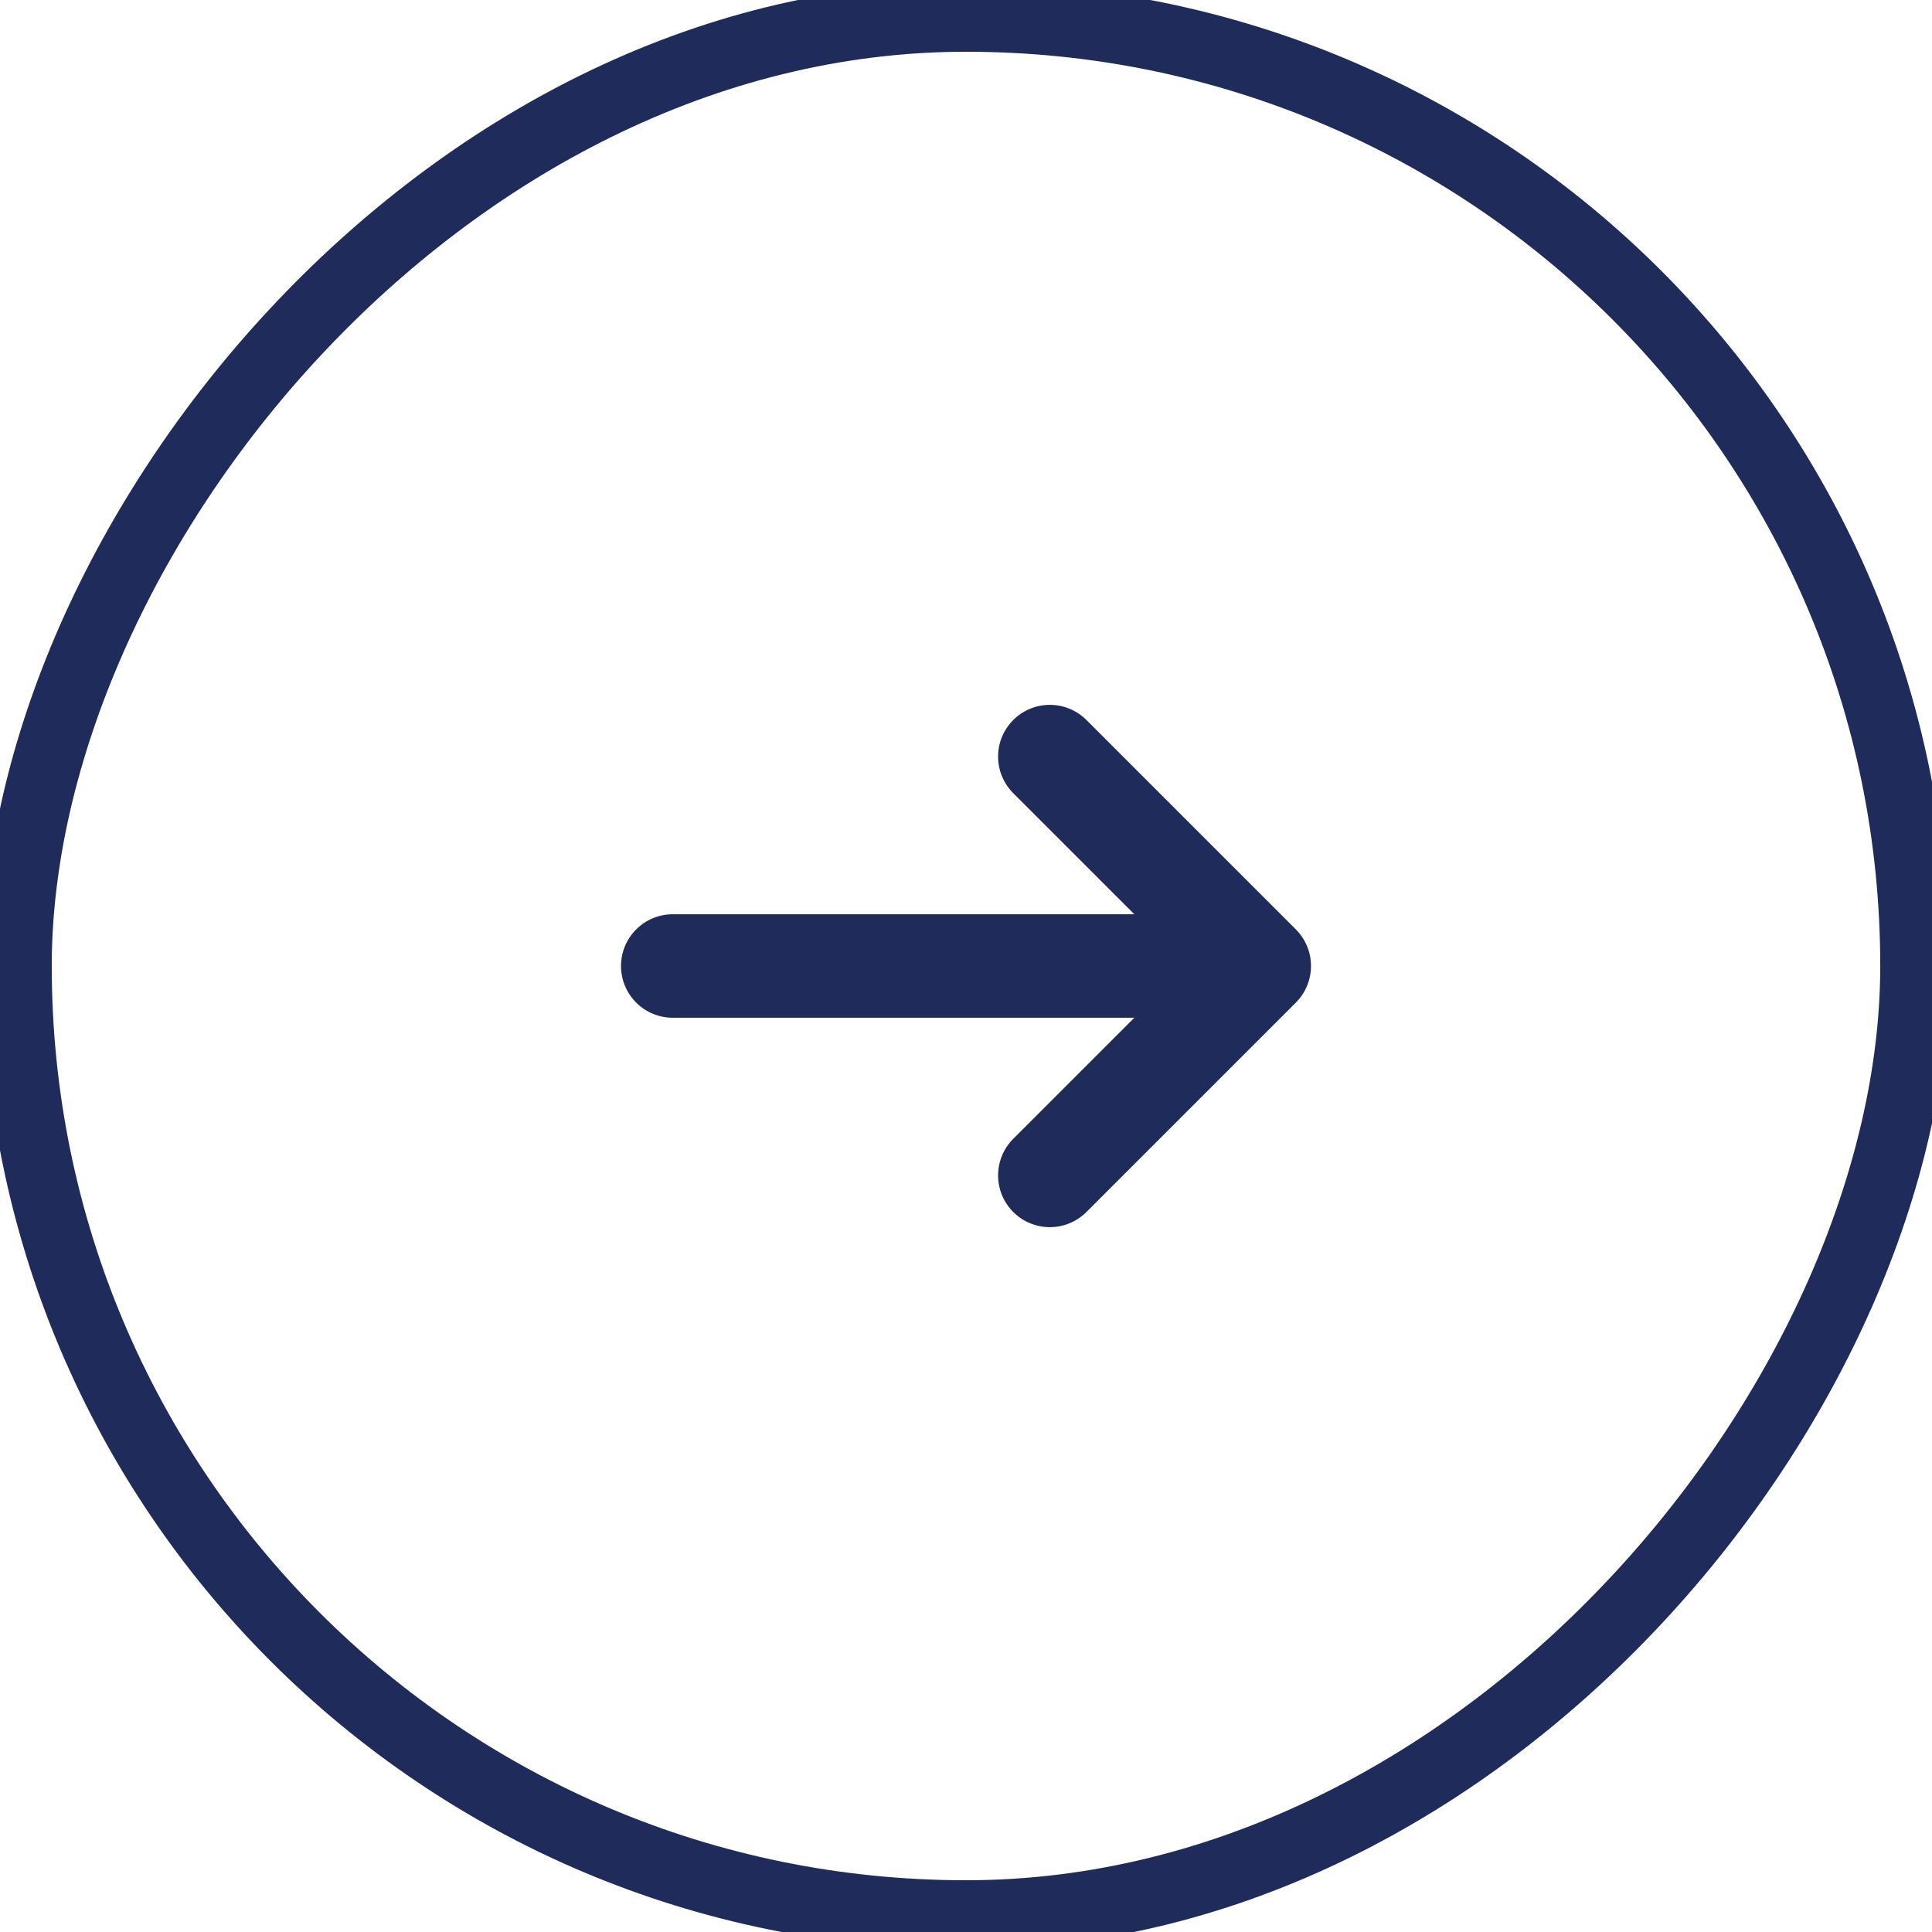
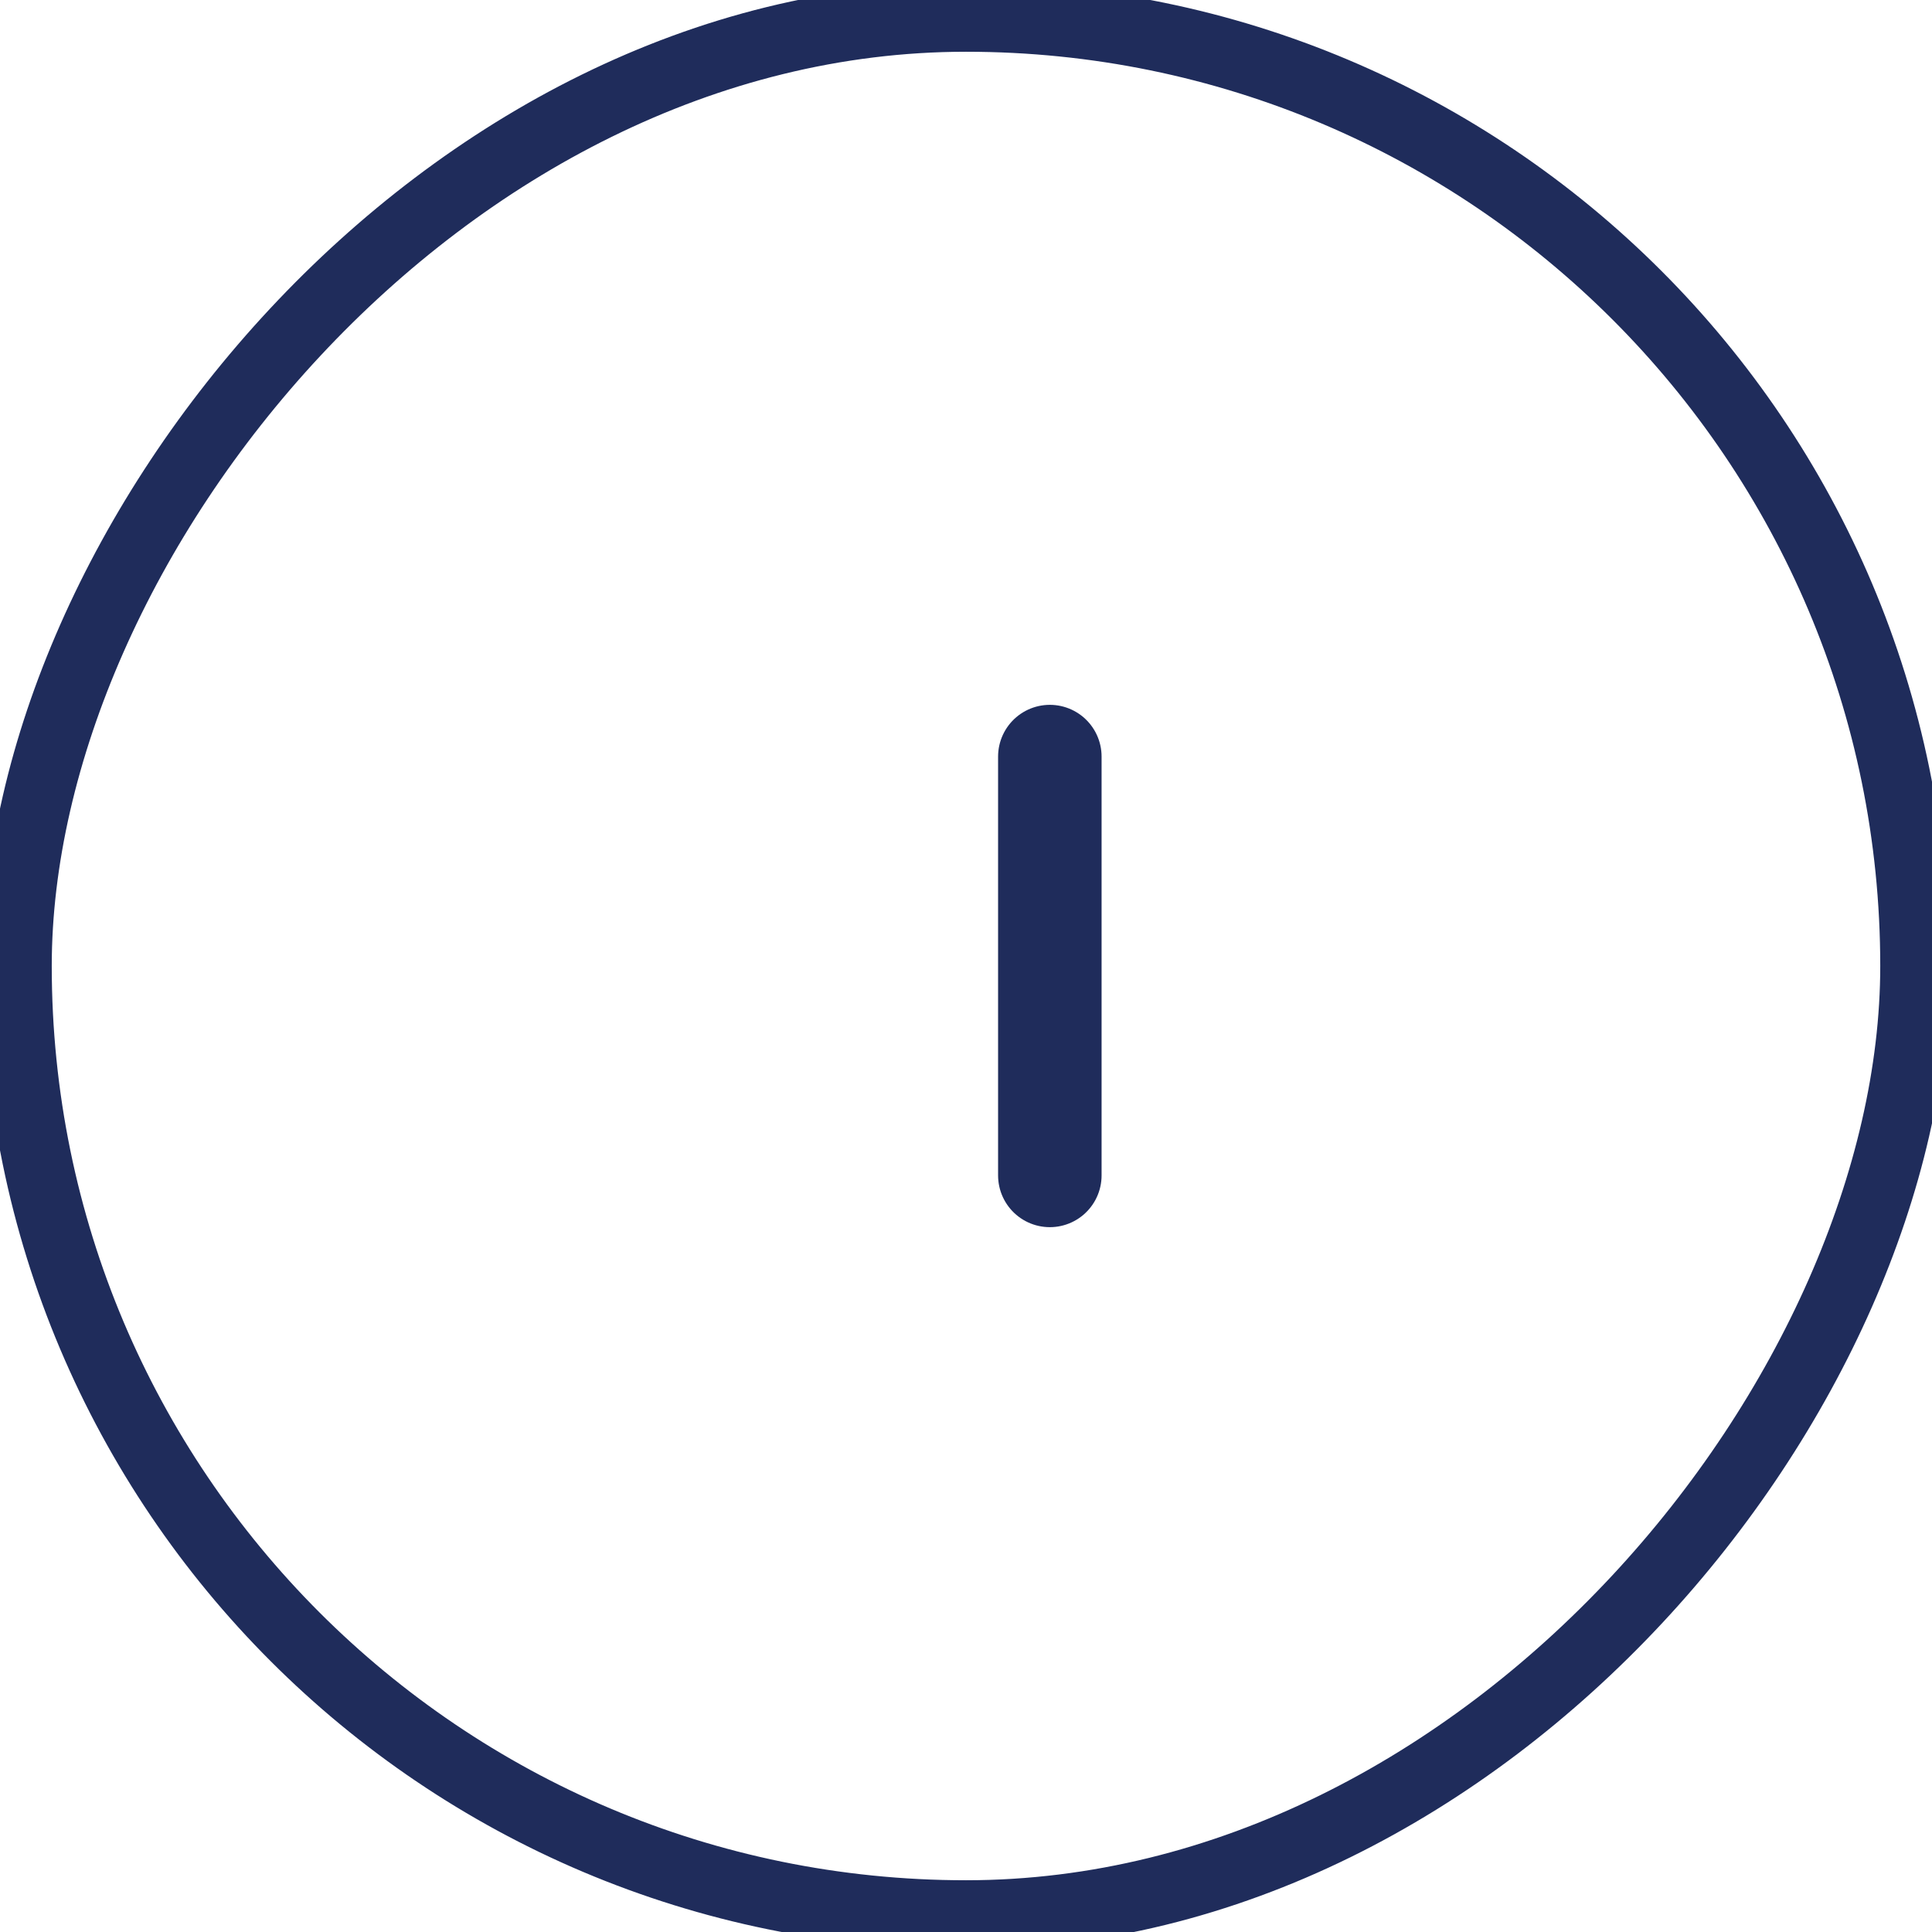
<svg xmlns="http://www.w3.org/2000/svg" width="56" height="56" viewBox="0 0 56 56" fill="none">
  <rect x="-0.5" y="0.5" width="55" height="55" rx="27.5" transform="matrix(-1 0 0 1 55 0)" stroke="#1F2C5B" stroke-width="2px" />
-   <path d="M30.43 21.93L36.5 28L30.43 34.07" stroke="#1F2C5B" stroke-miterlimit="10" stroke-linecap="round" stroke-linejoin="round" stroke-width="3px" />
-   <path d="M19.5 28H36.33" stroke="#1F2C5B" stroke-miterlimit="10" stroke-linecap="round" stroke-linejoin="round" stroke-width="3px" />
+   <path d="M30.43 21.93L30.43 34.07" stroke="#1F2C5B" stroke-miterlimit="10" stroke-linecap="round" stroke-linejoin="round" stroke-width="3px" />
</svg>